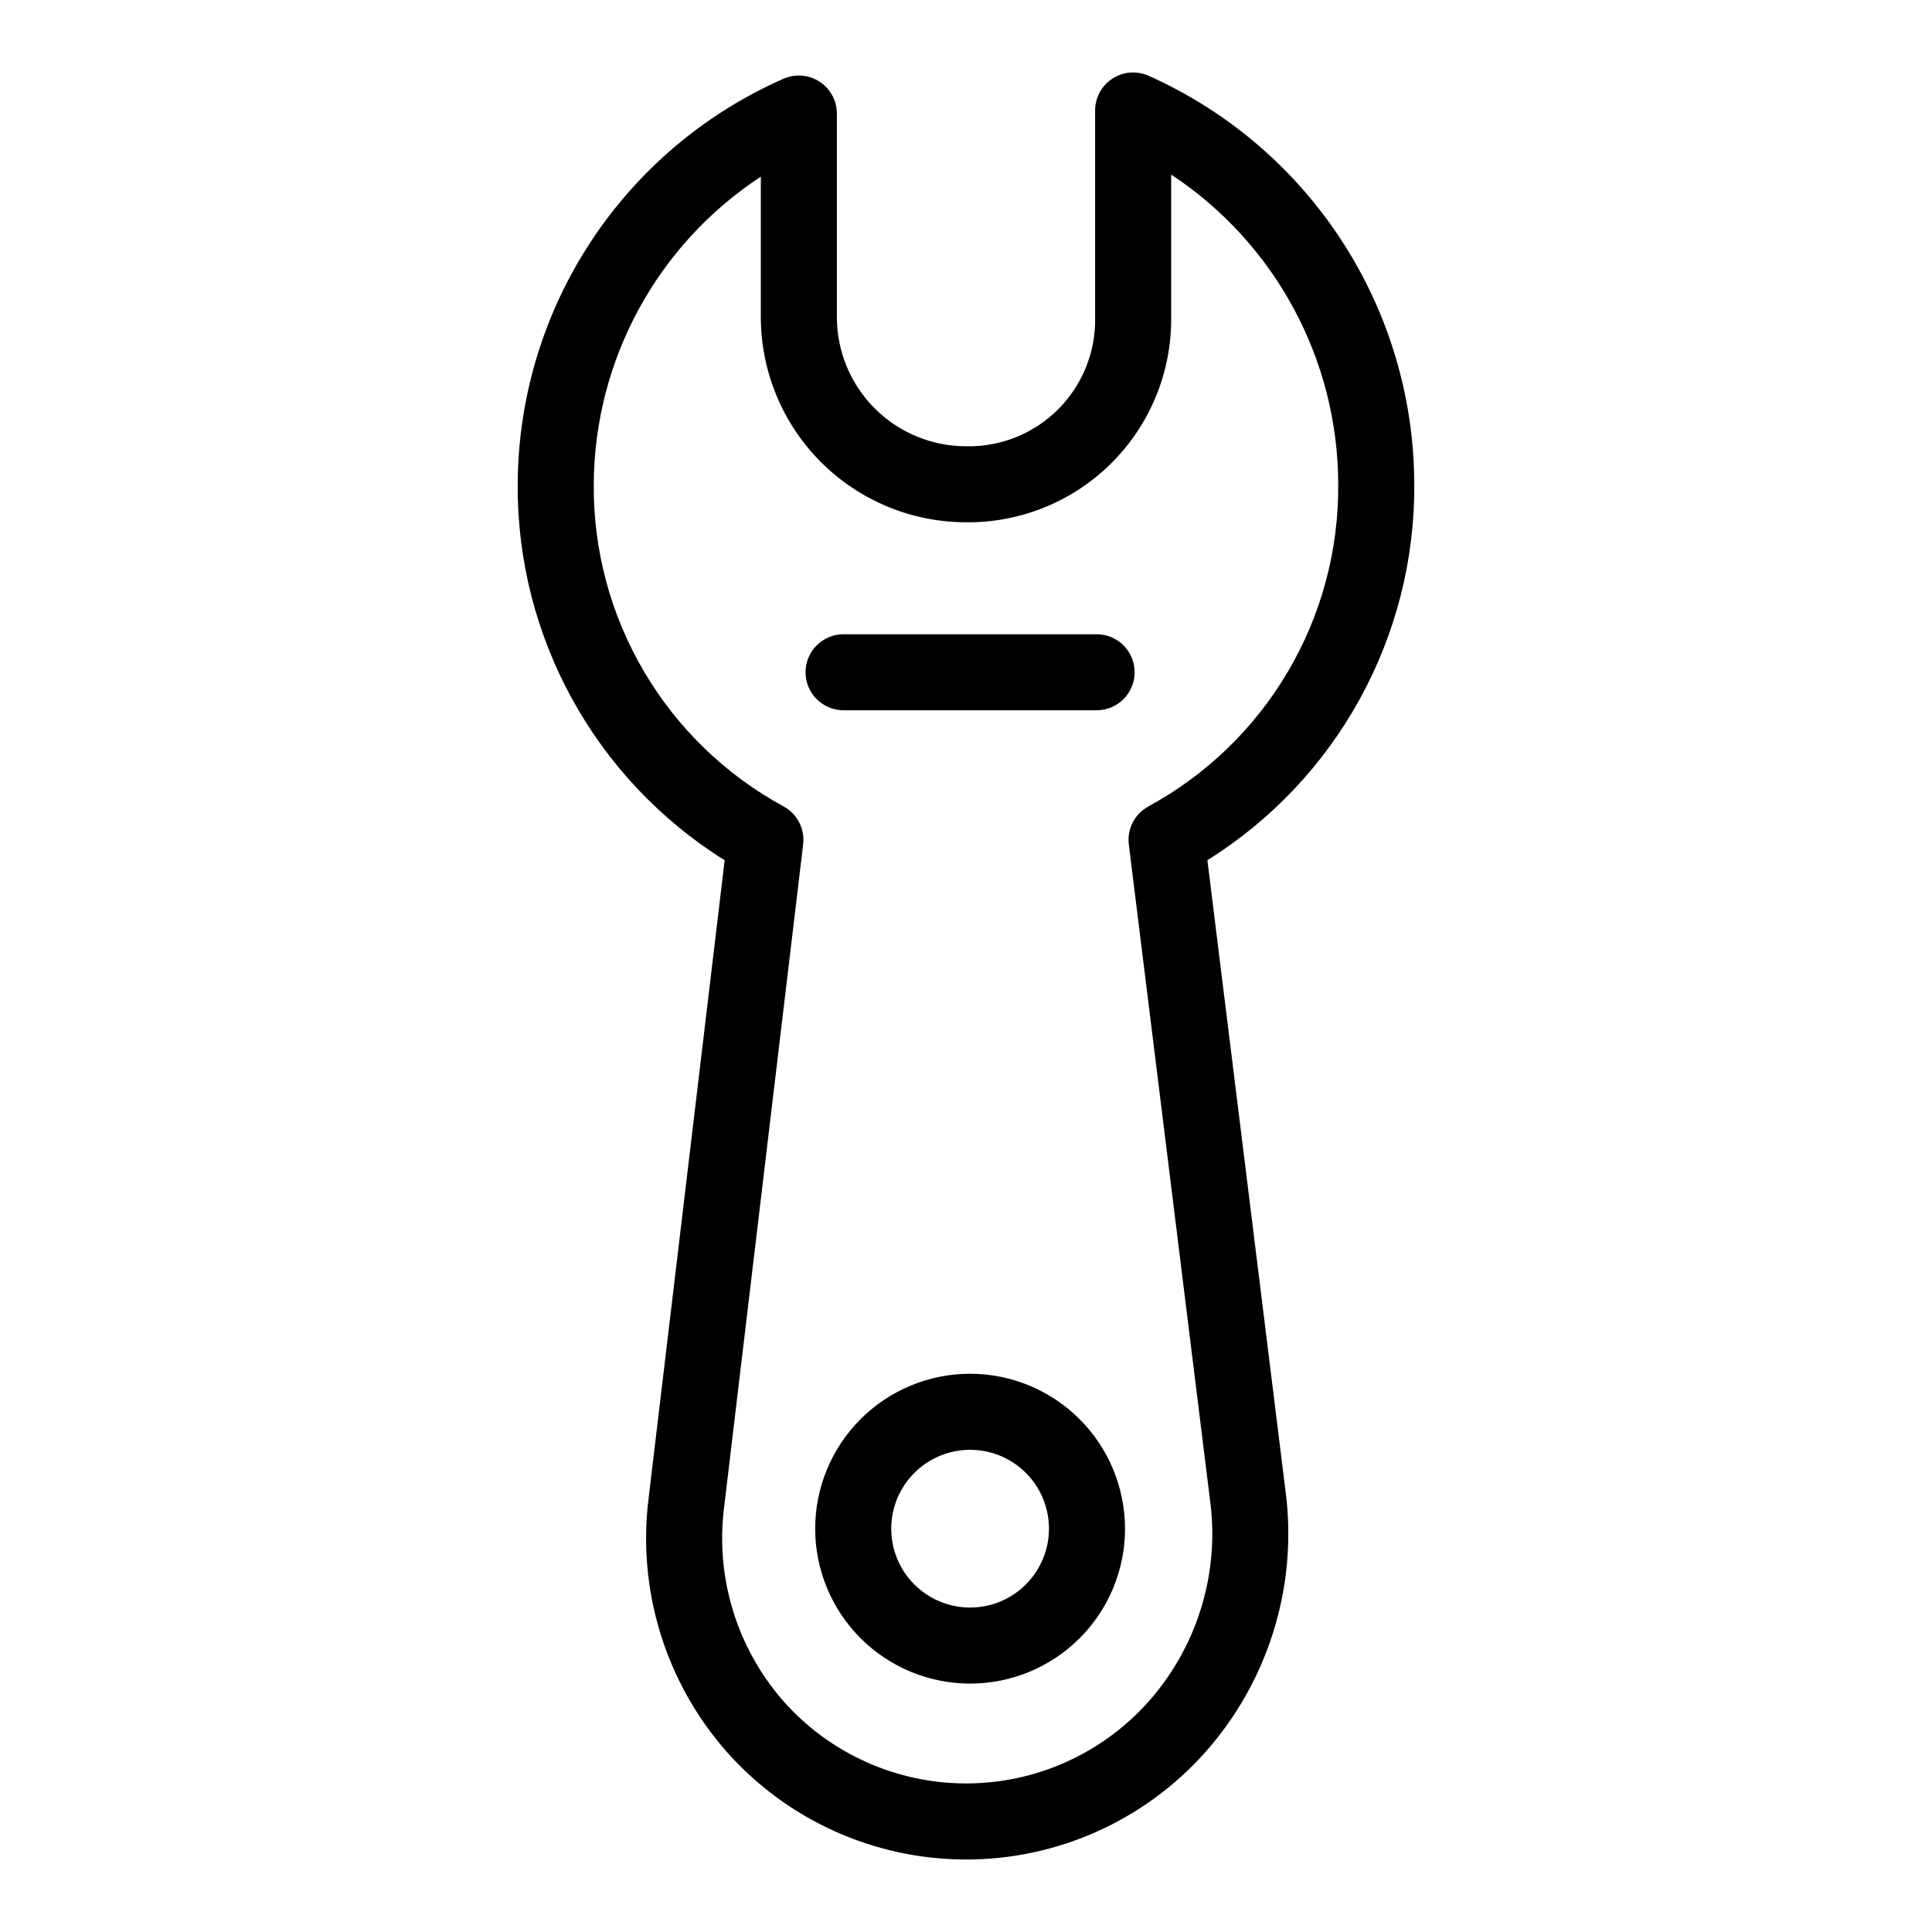
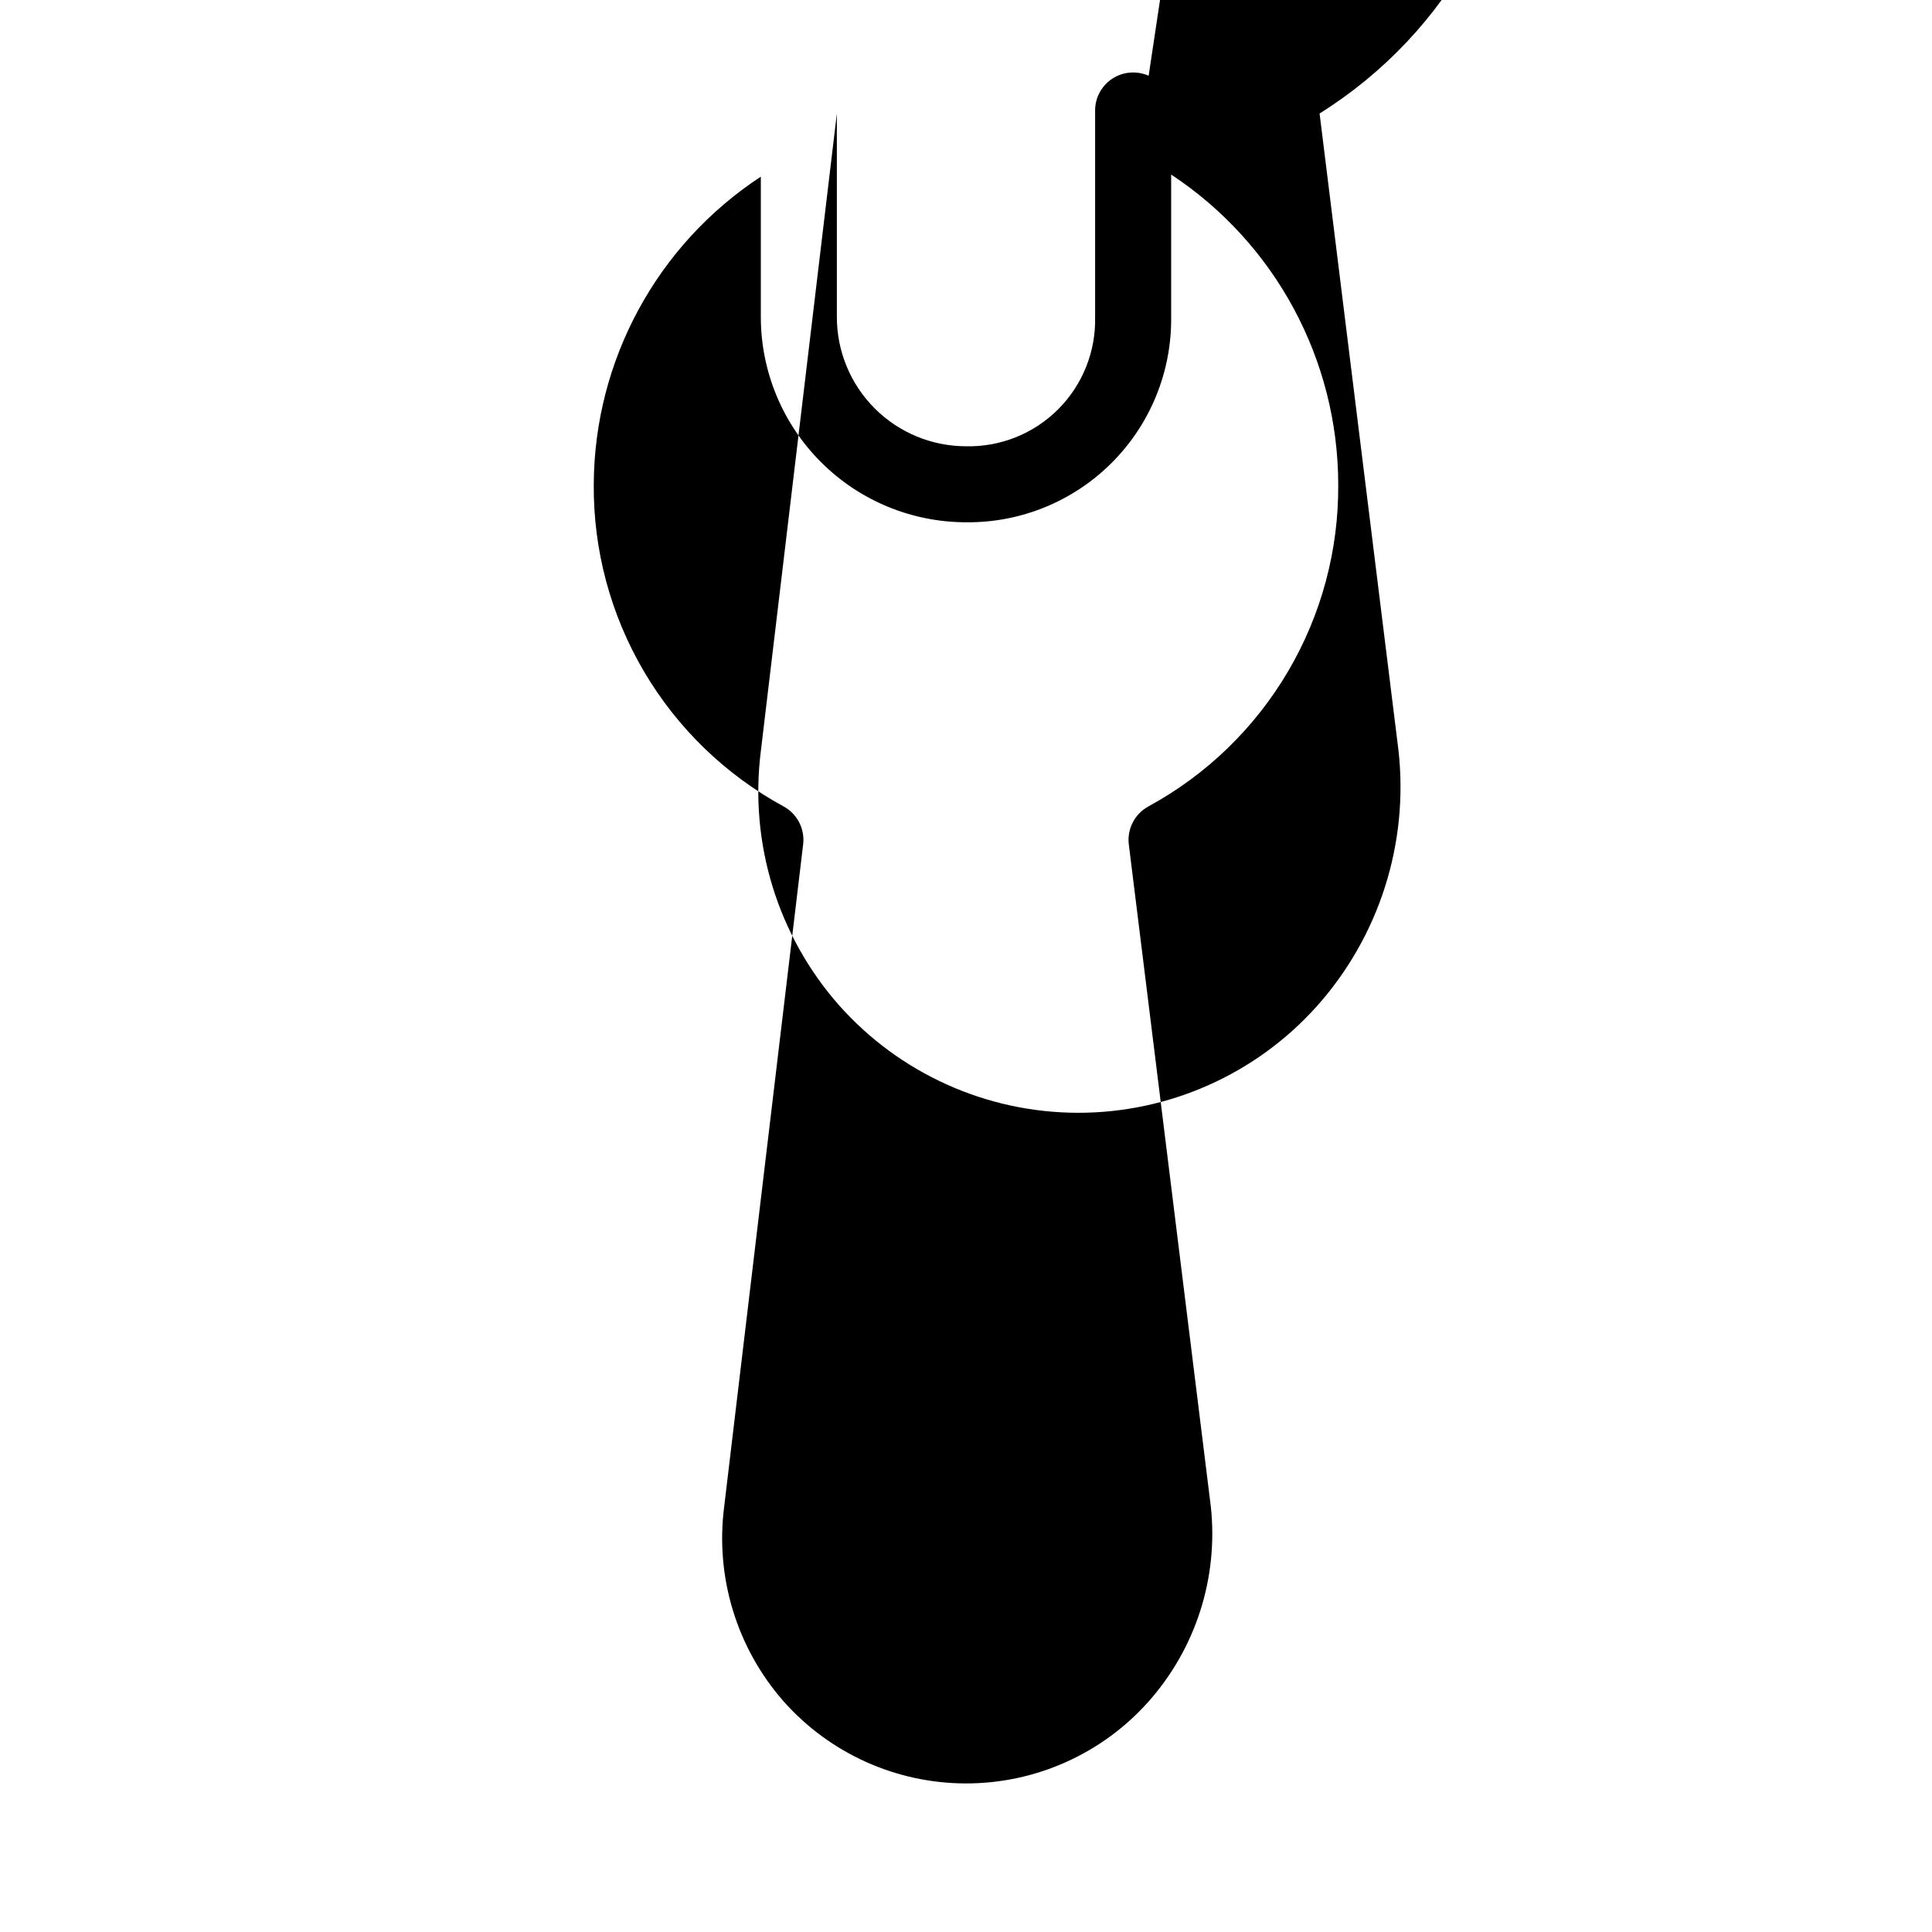
<svg xmlns="http://www.w3.org/2000/svg" fill="#000000" width="800px" height="800px" version="1.1" viewBox="144 144 512 512">
  <g>
-     <path d="m448.4 164.08c-3.117-1.391-6.727-1.109-9.59 0.746-2.867 1.859-4.598 5.043-4.594 8.457v54.766c0.207 9.137-3.332 17.961-9.797 24.422-6.461 6.465-15.285 10.004-24.422 9.797-9.074-0.012-17.77-3.621-24.188-10.035-6.414-6.414-10.023-15.113-10.031-24.184v-53.961c0-3.383-1.699-6.539-4.519-8.402-2.82-1.867-6.391-2.191-9.504-0.867-20.906 9.168-38.703 24.211-51.227 43.297-12.527 19.086-19.242 41.398-19.332 64.227-0.246 40.48 20.516 78.188 54.848 99.633l-20.141 168.92v0.004c-3.086 24.355 4.426 48.867 20.637 67.305 16.047 18.113 39.062 28.512 63.262 28.582 24.199 0.07 47.277-10.199 63.426-28.219 16.492-18.457 24.371-43.051 21.668-67.656l-20.926-168.95c34.32-21.449 55.07-59.148 54.828-99.617-0.047-22.91-6.719-45.32-19.207-64.527-12.488-19.211-30.266-34.395-51.191-43.734zm-0.012 193.61c-3.668 1.965-5.75 5.984-5.238 10.113l21.727 175.41c2.055 18.867-3.992 37.723-16.637 51.875-12.309 13.746-29.898 21.582-48.348 21.539s-36.004-7.965-48.246-21.766c-12.391-14.125-18.125-32.891-15.738-51.527l20.934-175.58c0.492-4.117-1.586-8.113-5.238-10.07-15.32-8.344-28.086-20.691-36.938-35.723-8.852-15.031-13.453-32.184-13.316-49.629 0.16-32.875 16.785-63.484 44.277-81.516v37.223c0.016 14.414 5.75 28.234 15.941 38.426 10.191 10.195 24.012 15.926 38.43 15.945 14.465 0.156 28.387-5.523 38.617-15.754 10.23-10.23 15.91-24.152 15.754-38.617v-37.781c27.586 18.203 44.215 49.023 44.277 82.074 0.137 17.445-4.469 34.598-13.32 49.629s-21.617 27.379-36.938 35.723z" />
-     <path d="m401.09 508.06c-10.887 0-21.332 4.324-29.031 12.027-7.699 7.699-12.023 18.141-12.023 29.027 0 10.891 4.324 21.332 12.023 29.031 7.699 7.699 18.145 12.023 29.031 12.023 10.887 0 21.332-4.324 29.031-12.023 7.699-7.699 12.023-18.141 12.023-29.031-0.012-10.883-4.34-21.32-12.039-29.016-7.695-7.695-18.133-12.027-29.016-12.039zm0 61.957c-5.543 0-10.859-2.199-14.781-6.121-3.918-3.918-6.121-9.238-6.121-14.781s2.203-10.859 6.121-14.781c3.922-3.918 9.238-6.121 14.781-6.121 5.543 0 10.859 2.203 14.781 6.121 3.918 3.922 6.121 9.238 6.121 14.781-0.008 5.543-2.211 10.855-6.129 14.773s-9.23 6.125-14.773 6.129z" />
-     <path d="m434.61 312.08h-67.055c-5.566 0-10.078 4.508-10.078 10.074s4.512 10.078 10.078 10.078h67.055c5.566 0 10.078-4.512 10.078-10.078s-4.512-10.074-10.078-10.074z" />
+     <path d="m448.4 164.08c-3.117-1.391-6.727-1.109-9.59 0.746-2.867 1.859-4.598 5.043-4.594 8.457v54.766c0.207 9.137-3.332 17.961-9.797 24.422-6.461 6.465-15.285 10.004-24.422 9.797-9.074-0.012-17.77-3.621-24.188-10.035-6.414-6.414-10.023-15.113-10.031-24.184v-53.961l-20.141 168.92v0.004c-3.086 24.355 4.426 48.867 20.637 67.305 16.047 18.113 39.062 28.512 63.262 28.582 24.199 0.07 47.277-10.199 63.426-28.219 16.492-18.457 24.371-43.051 21.668-67.656l-20.926-168.95c34.32-21.449 55.07-59.148 54.828-99.617-0.047-22.91-6.719-45.32-19.207-64.527-12.488-19.211-30.266-34.395-51.191-43.734zm-0.012 193.61c-3.668 1.965-5.75 5.984-5.238 10.113l21.727 175.41c2.055 18.867-3.992 37.723-16.637 51.875-12.309 13.746-29.898 21.582-48.348 21.539s-36.004-7.965-48.246-21.766c-12.391-14.125-18.125-32.891-15.738-51.527l20.934-175.58c0.492-4.117-1.586-8.113-5.238-10.07-15.32-8.344-28.086-20.691-36.938-35.723-8.852-15.031-13.453-32.184-13.316-49.629 0.16-32.875 16.785-63.484 44.277-81.516v37.223c0.016 14.414 5.75 28.234 15.941 38.426 10.191 10.195 24.012 15.926 38.43 15.945 14.465 0.156 28.387-5.523 38.617-15.754 10.23-10.23 15.91-24.152 15.754-38.617v-37.781c27.586 18.203 44.215 49.023 44.277 82.074 0.137 17.445-4.469 34.598-13.32 49.629s-21.617 27.379-36.938 35.723z" />
  </g>
</svg>